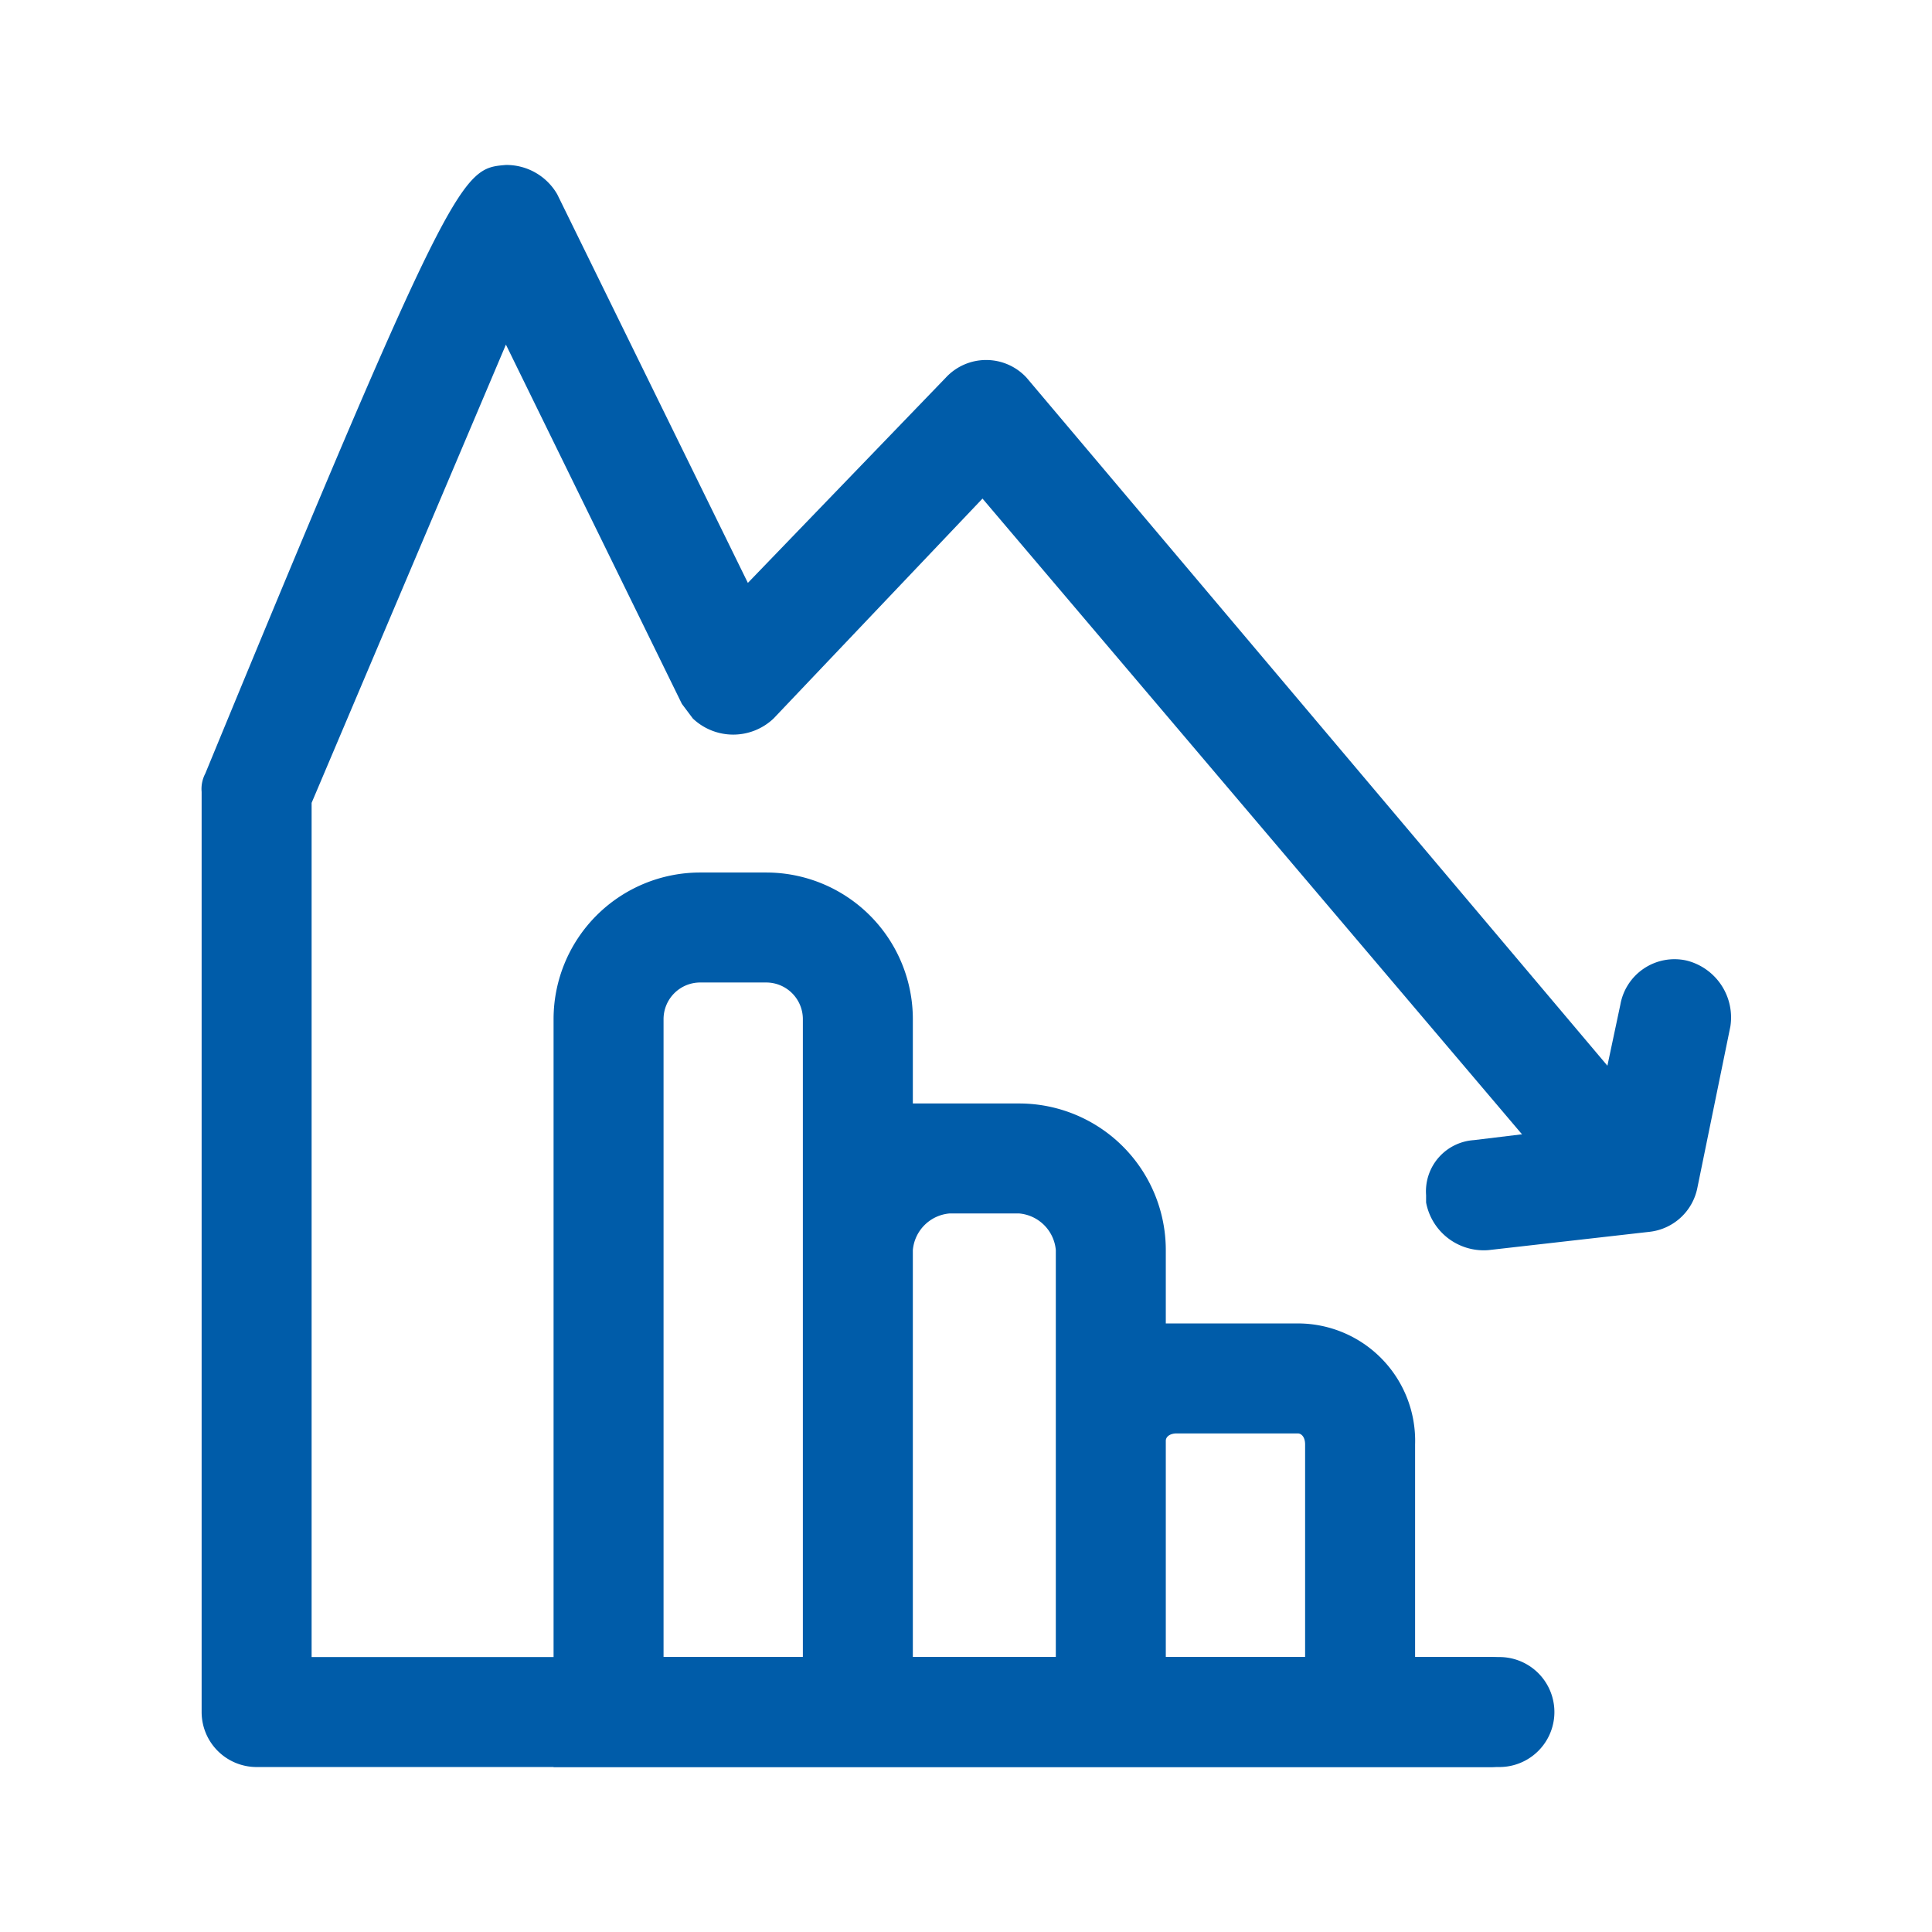
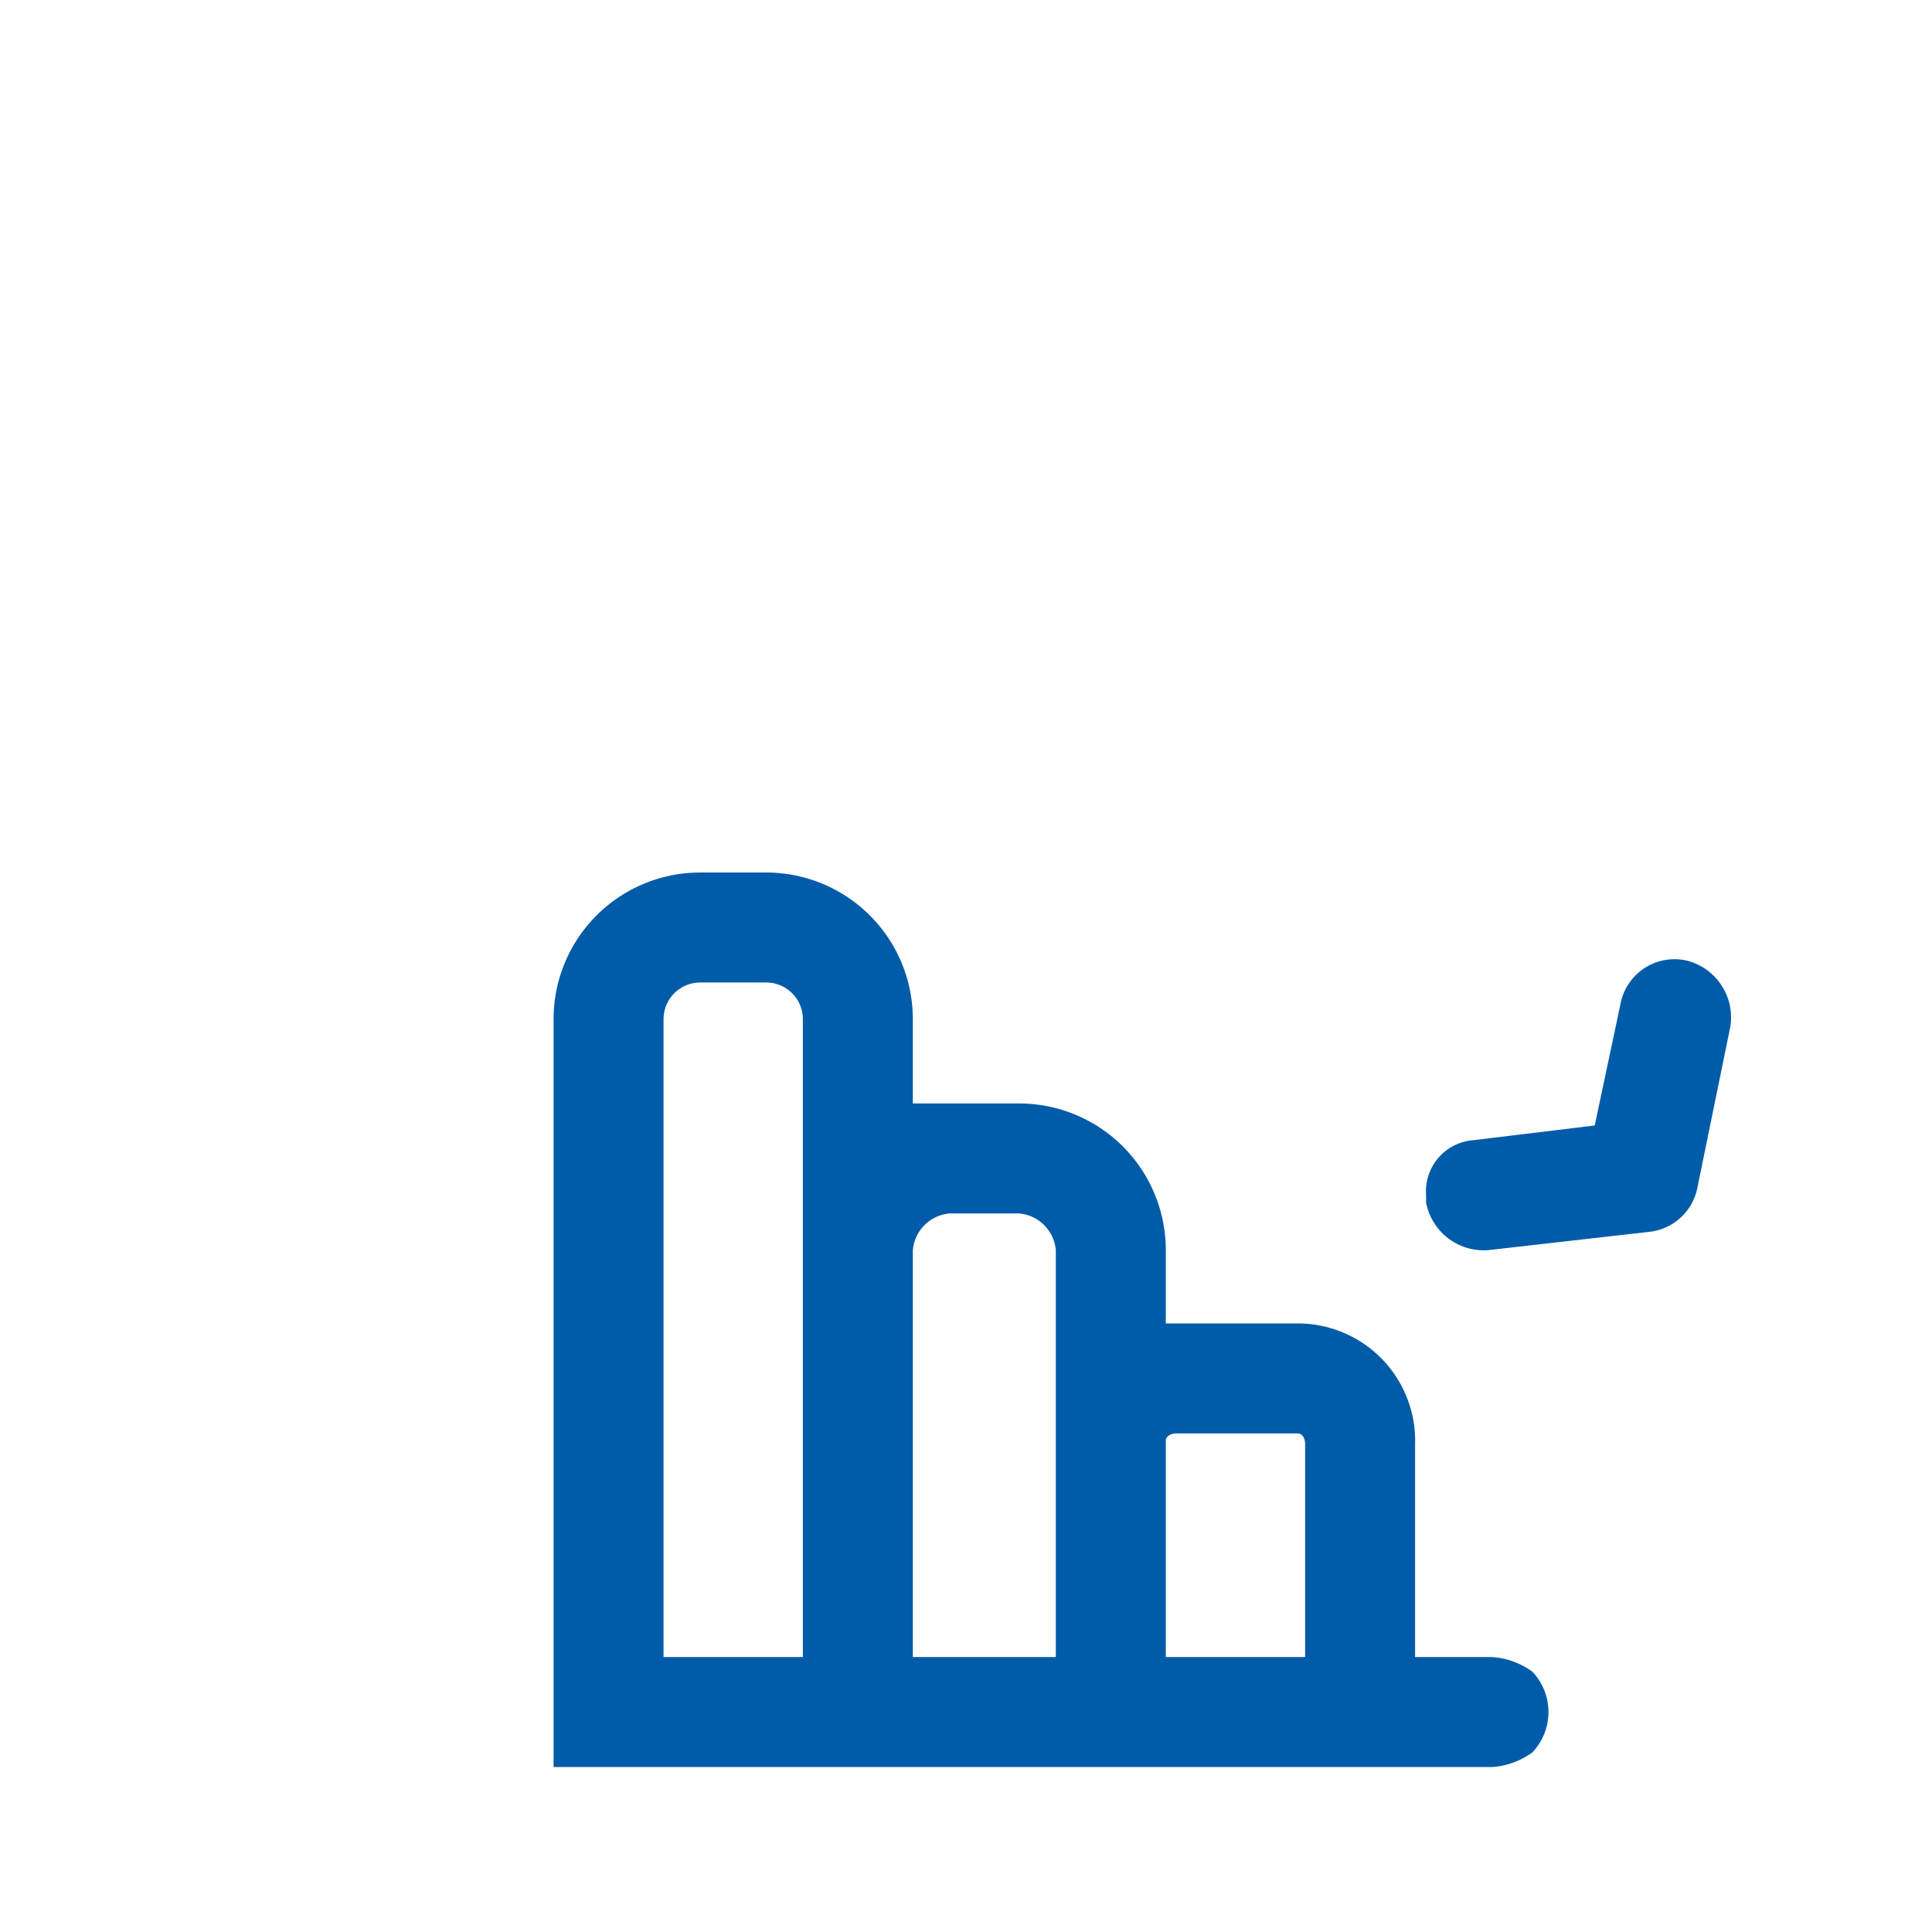
<svg xmlns="http://www.w3.org/2000/svg" viewBox="0 0 52.7 52.7">
  <title>Acea_icone_for-btl</title>
  <g id="Layer_9" data-name="Layer 9">
    <g id="Layer_6" data-name="Layer 6">
      <path d="M38.9,32.6a1.4,1.4,0,0,1,1.3-1.5l3.3-.4.7-3.3A1.5,1.5,0,0,1,46,26.2,1.6,1.6,0,0,1,47.2,28l-.9,4.4A1.5,1.5,0,0,1,45,33.6l-4.4.5a1.6,1.6,0,0,1-1.7-1.3h0Z" style="fill:#005ca9" />
      <path d="M40.7,45.2H38.6V39.4a3.2,3.2,0,0,0-3.2-3.3H31.8v-2a4,4,0,0,0-4-4H24.9V27.8a4,4,0,0,0-4-4H19.1a4,4,0,0,0-4,4V48.2H40.7a2.1,2.1,0,0,0,1.1-.4,1.6,1.6,0,0,0,0-2.2A2.1,2.1,0,0,0,40.7,45.2ZM21.9,39.3v5.9H18.1V27.8a1,1,0,0,1,1-1h1.8a1,1,0,0,1,1,1V39.3Zm6.9,0v5.9H24.9V34.1a1.1,1.1,0,0,1,1-1h1.9a1.1,1.1,0,0,1,1,1Zm6.8,5.9H31.8V39.3c0-.1.1-.2.3-.2h3.3c.1,0,.2.1.2.3Z" style="fill:#005ca9" />
-       <path d="M40.9,48.2H7a1.5,1.5,0,0,1-1.5-1.5V21.6a.9.9,0,0,1,.1-.5c6.8-16.5,7-16.5,8.2-16.6a1.6,1.6,0,0,1,1.4.8l5.2,10.6,5.4-5.6a1.5,1.5,0,0,1,2.2,0L44.8,30.2a1.5,1.5,0,1,1-2.3,1.9h0L26.8,13.6l-5.7,6a1.6,1.6,0,0,1-2.2,0l-.3-.4L13.8,9.4,8.5,21.9V45.2H40.9a1.5,1.5,0,0,1,0,3Z" style="fill:#005ca9" />
    </g>
  </g>
</svg>